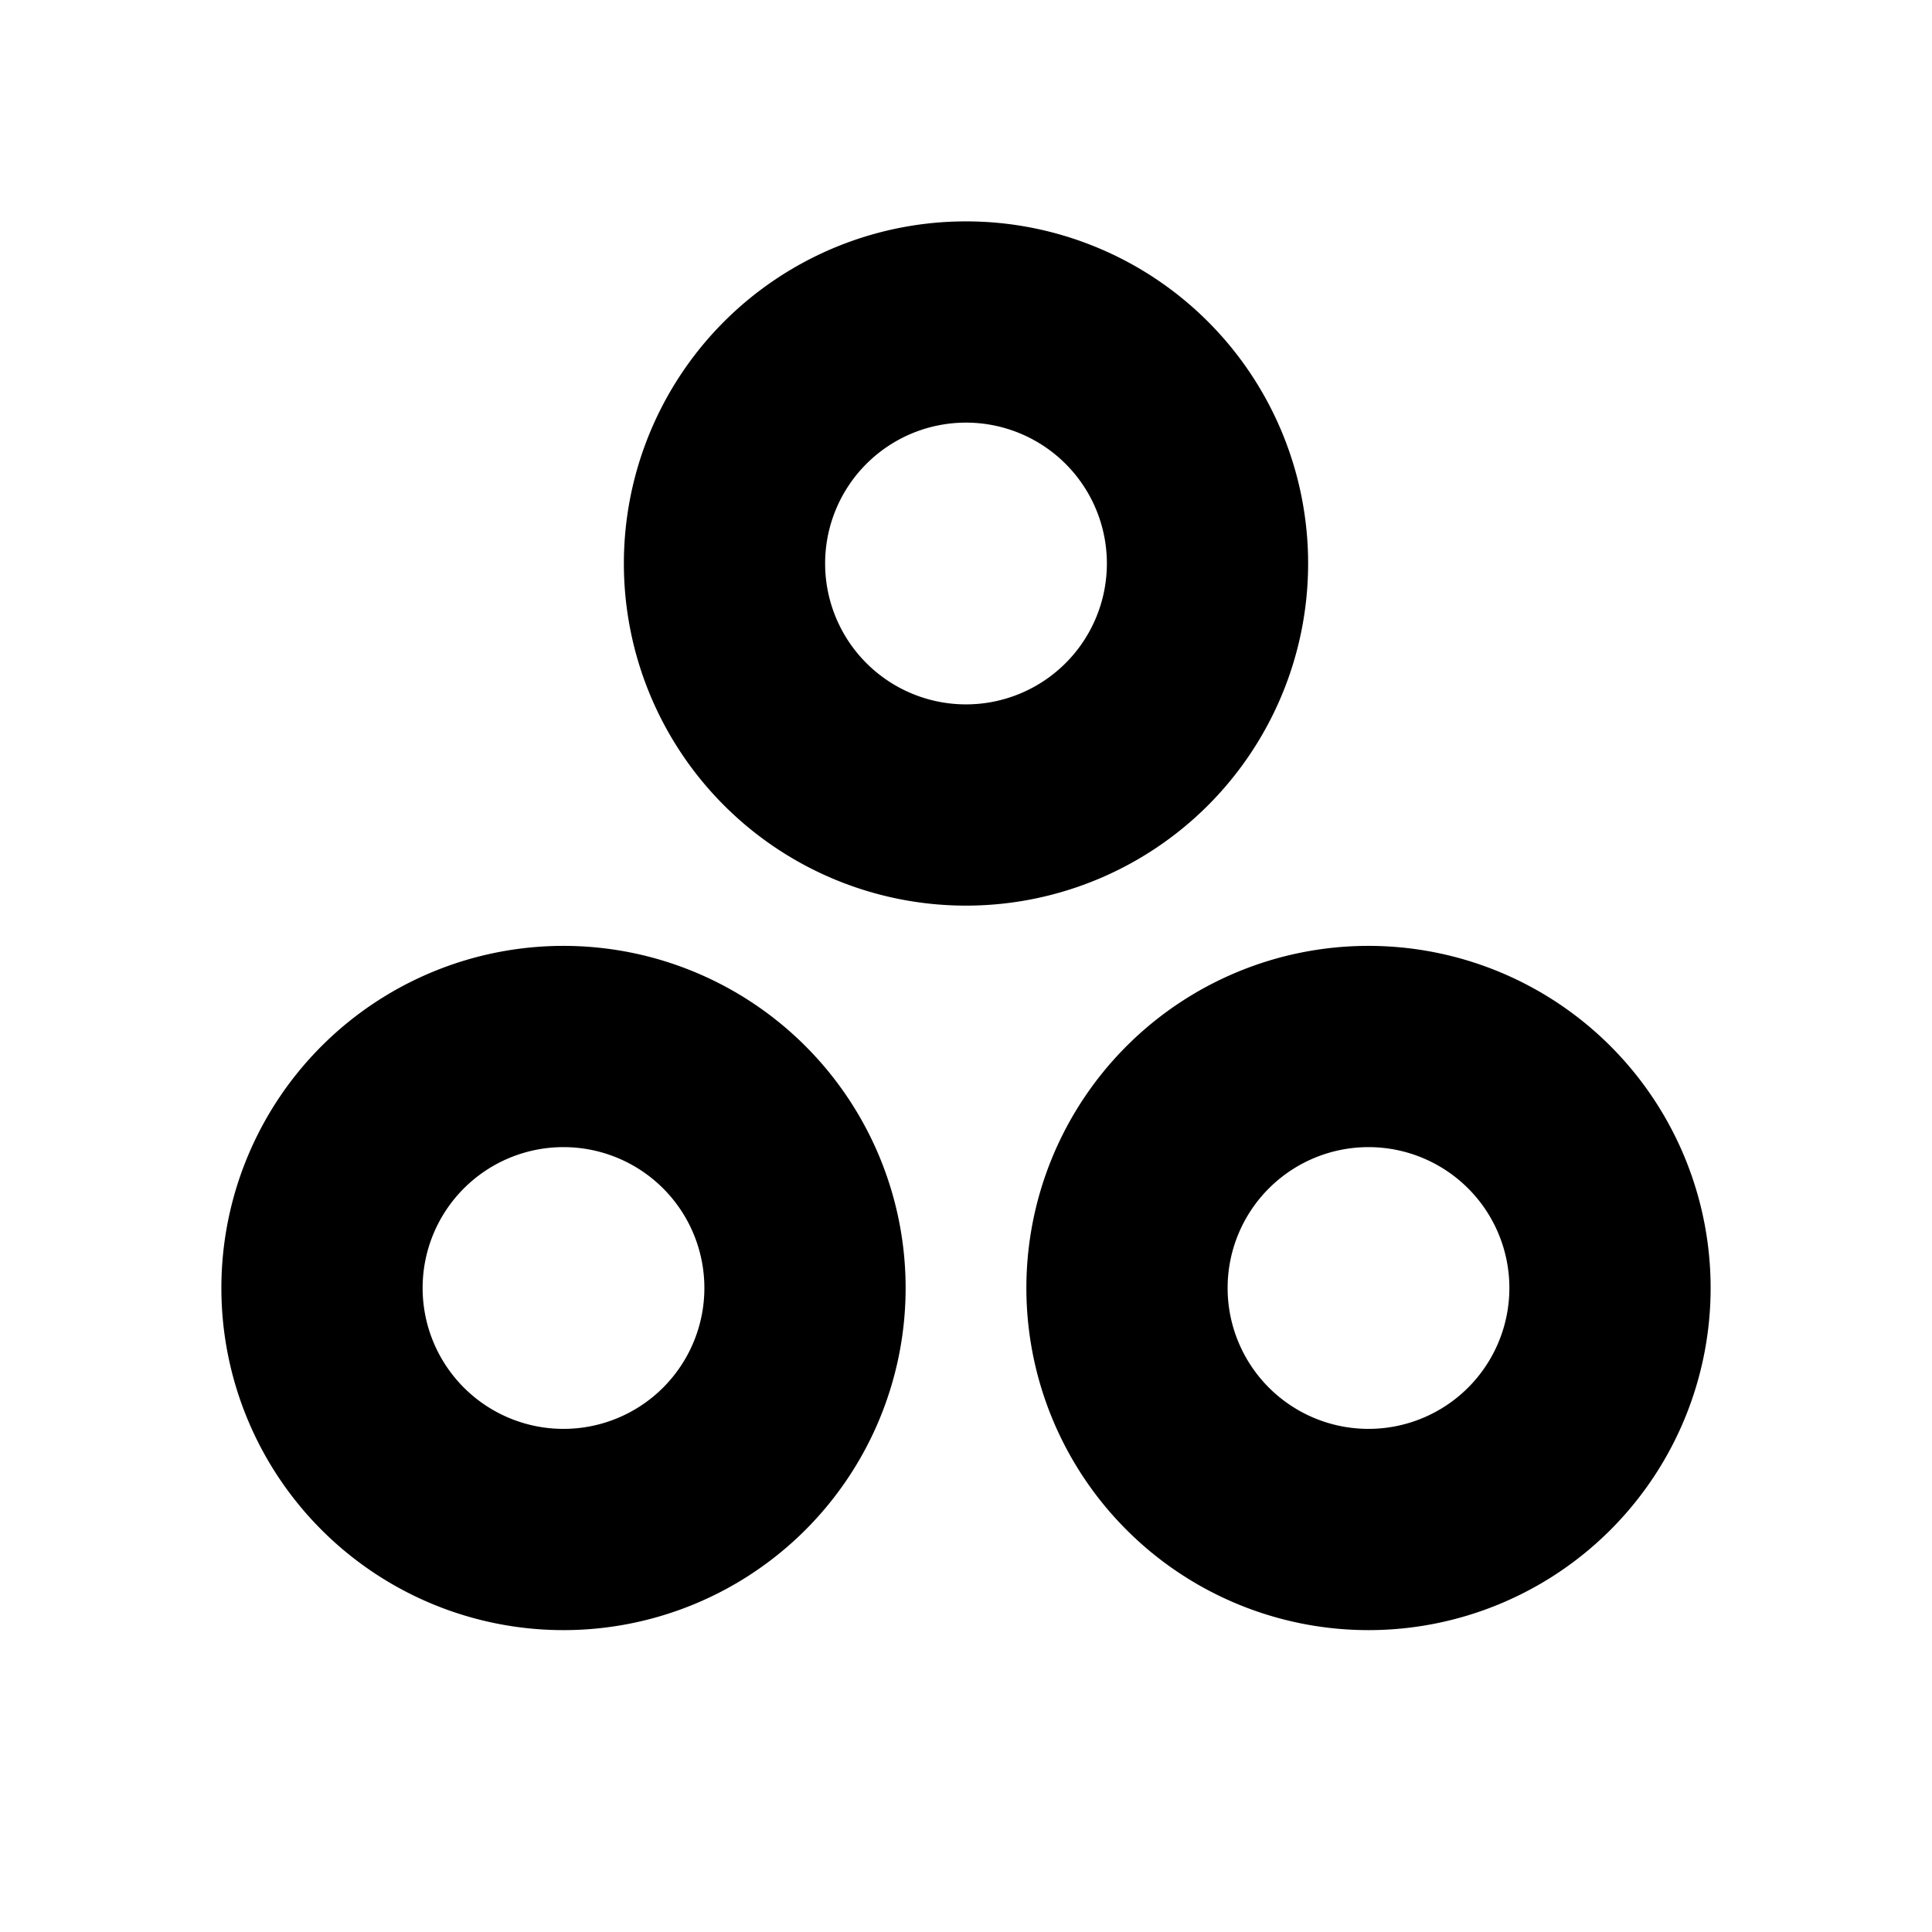
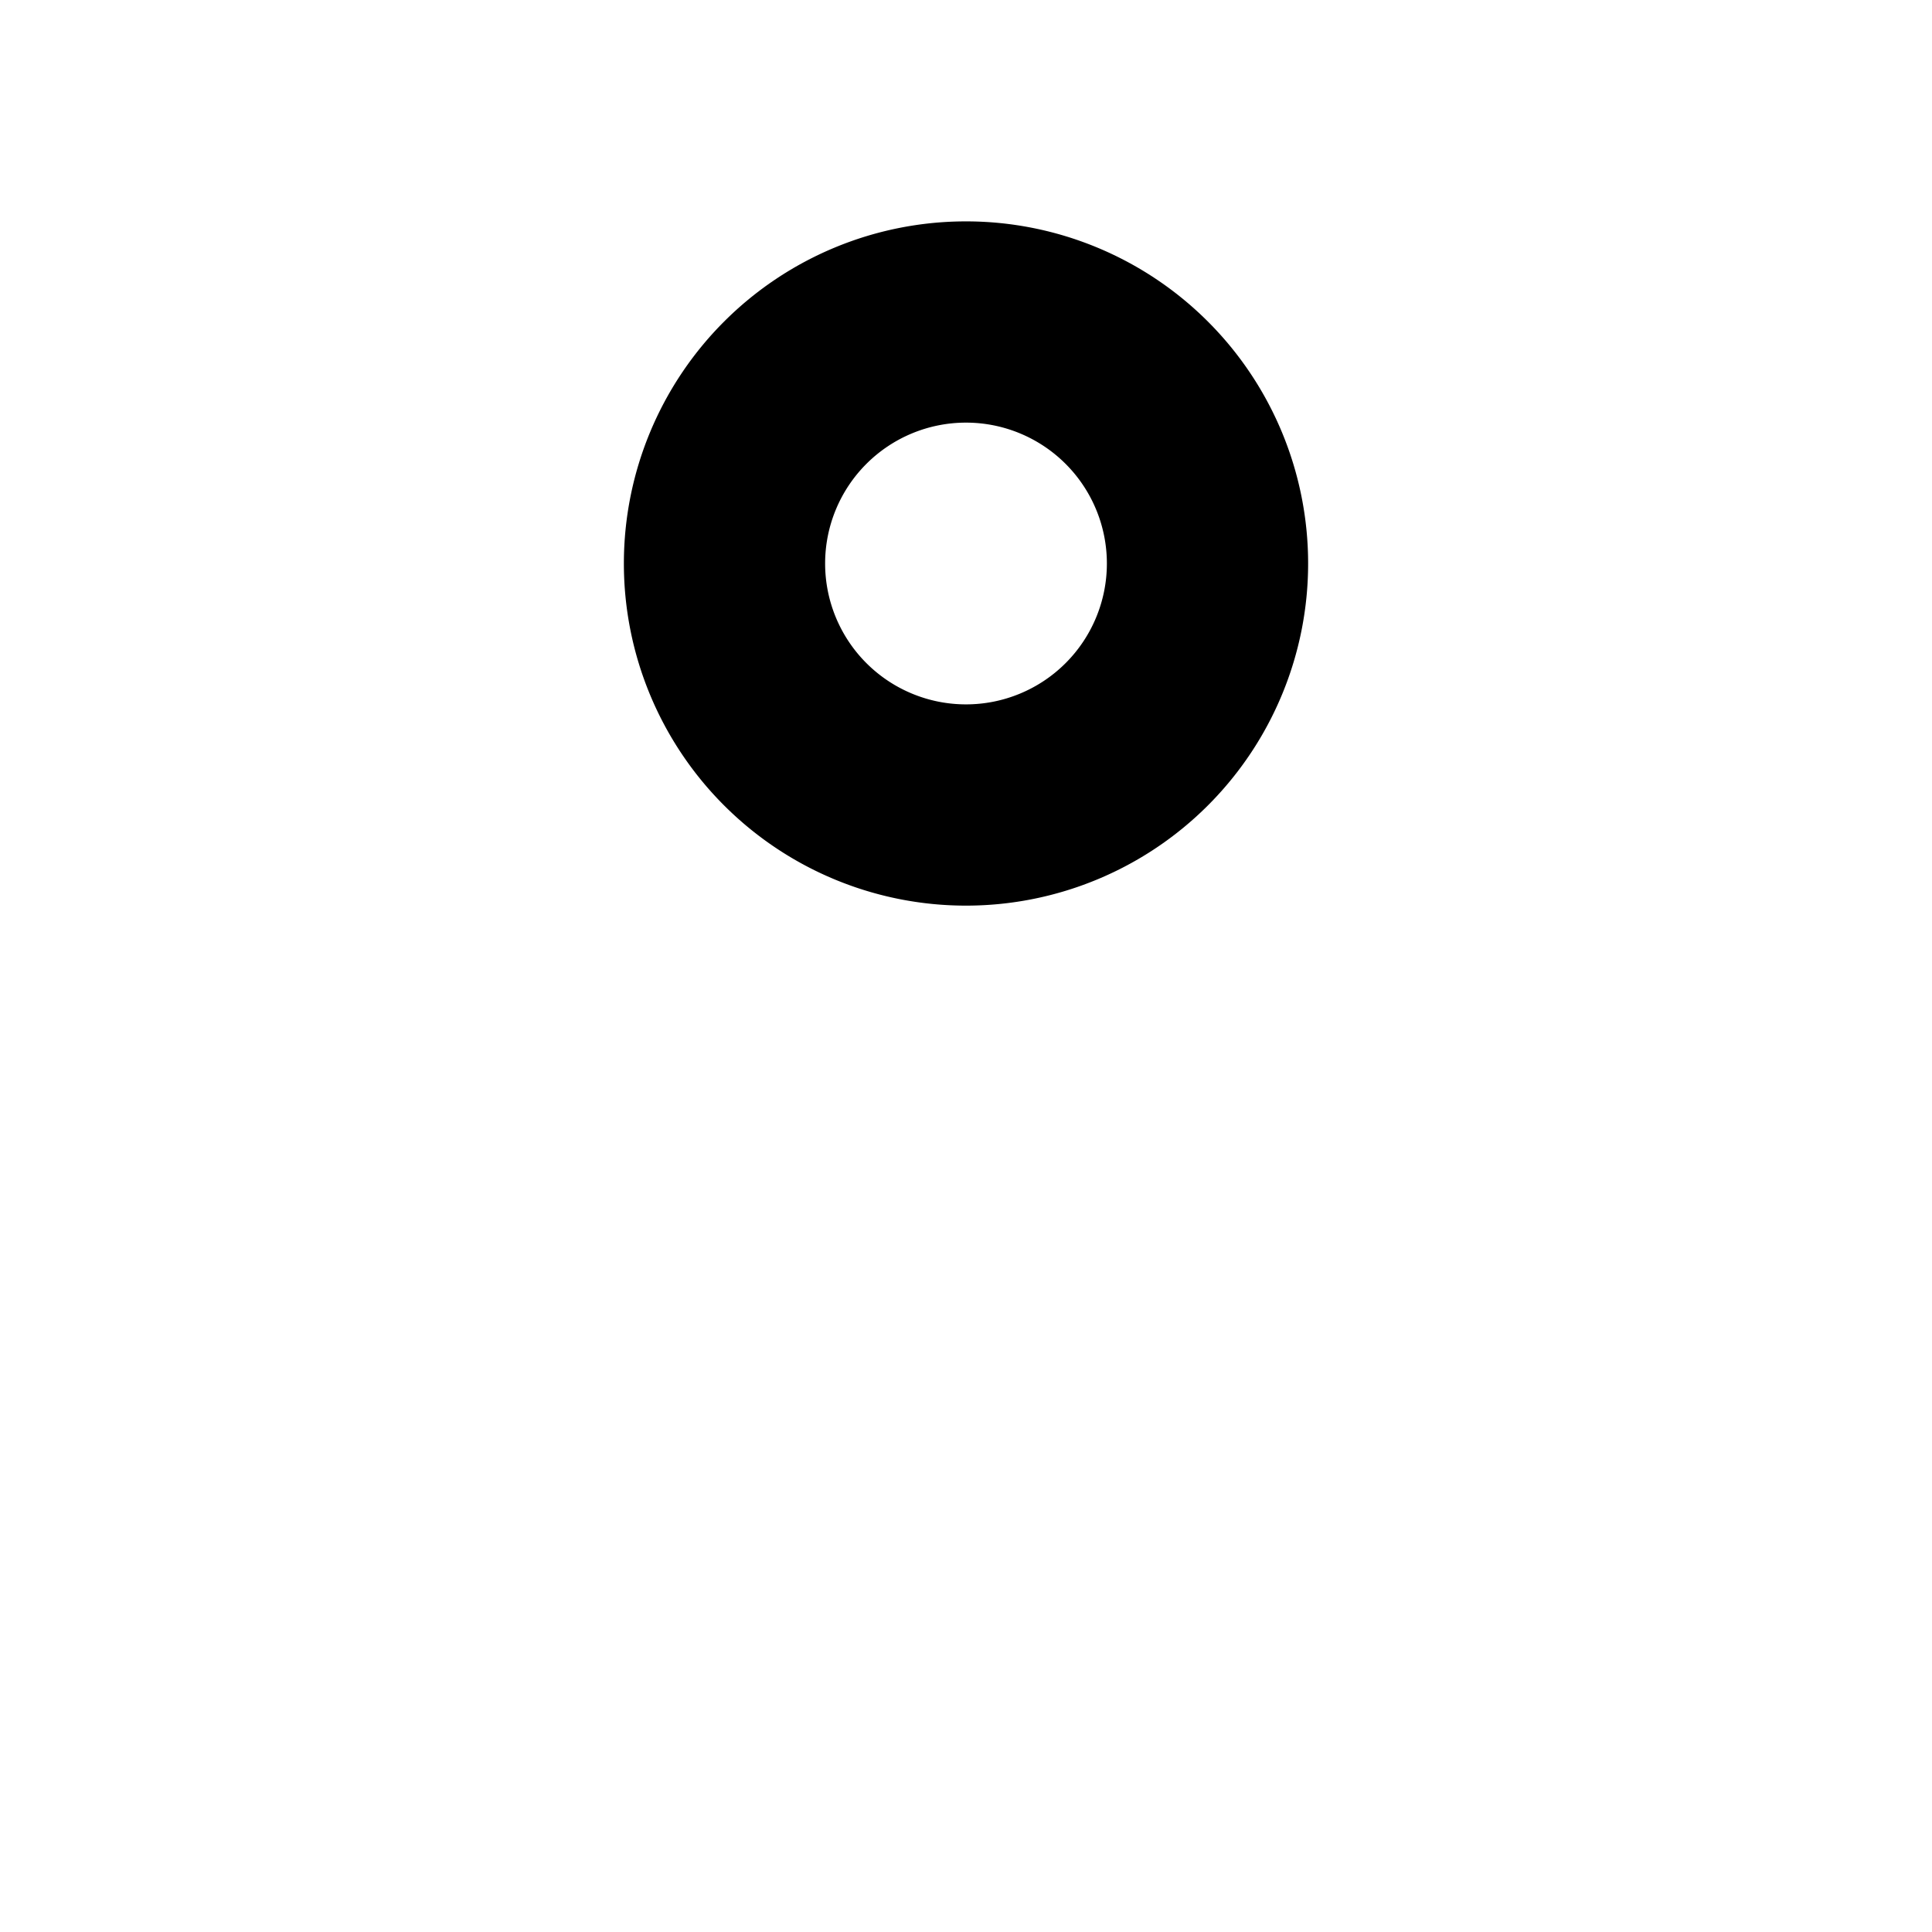
<svg xmlns="http://www.w3.org/2000/svg" class="icon icon-tabler icon-tabler-brand-asana" width="48" height="48" viewBox="0 0 24 24" stroke-width="2.5" stroke="#000000" fill="none" stroke-linecap="round" stroke-linejoin="round">
  <path stroke="none" d="M0 0h24v24H0z" fill="none" />
  <path d="M12 7m-3 0a3 3 0 1 0 6 0a3 3 0 1 0 -6 0" />
-   <path d="M17 16m-3 0a3 3 0 1 0 6 0a3 3 0 1 0 -6 0" />
-   <path d="M7 16m-3 0a3 3 0 1 0 6 0a3 3 0 1 0 -6 0" />
</svg>